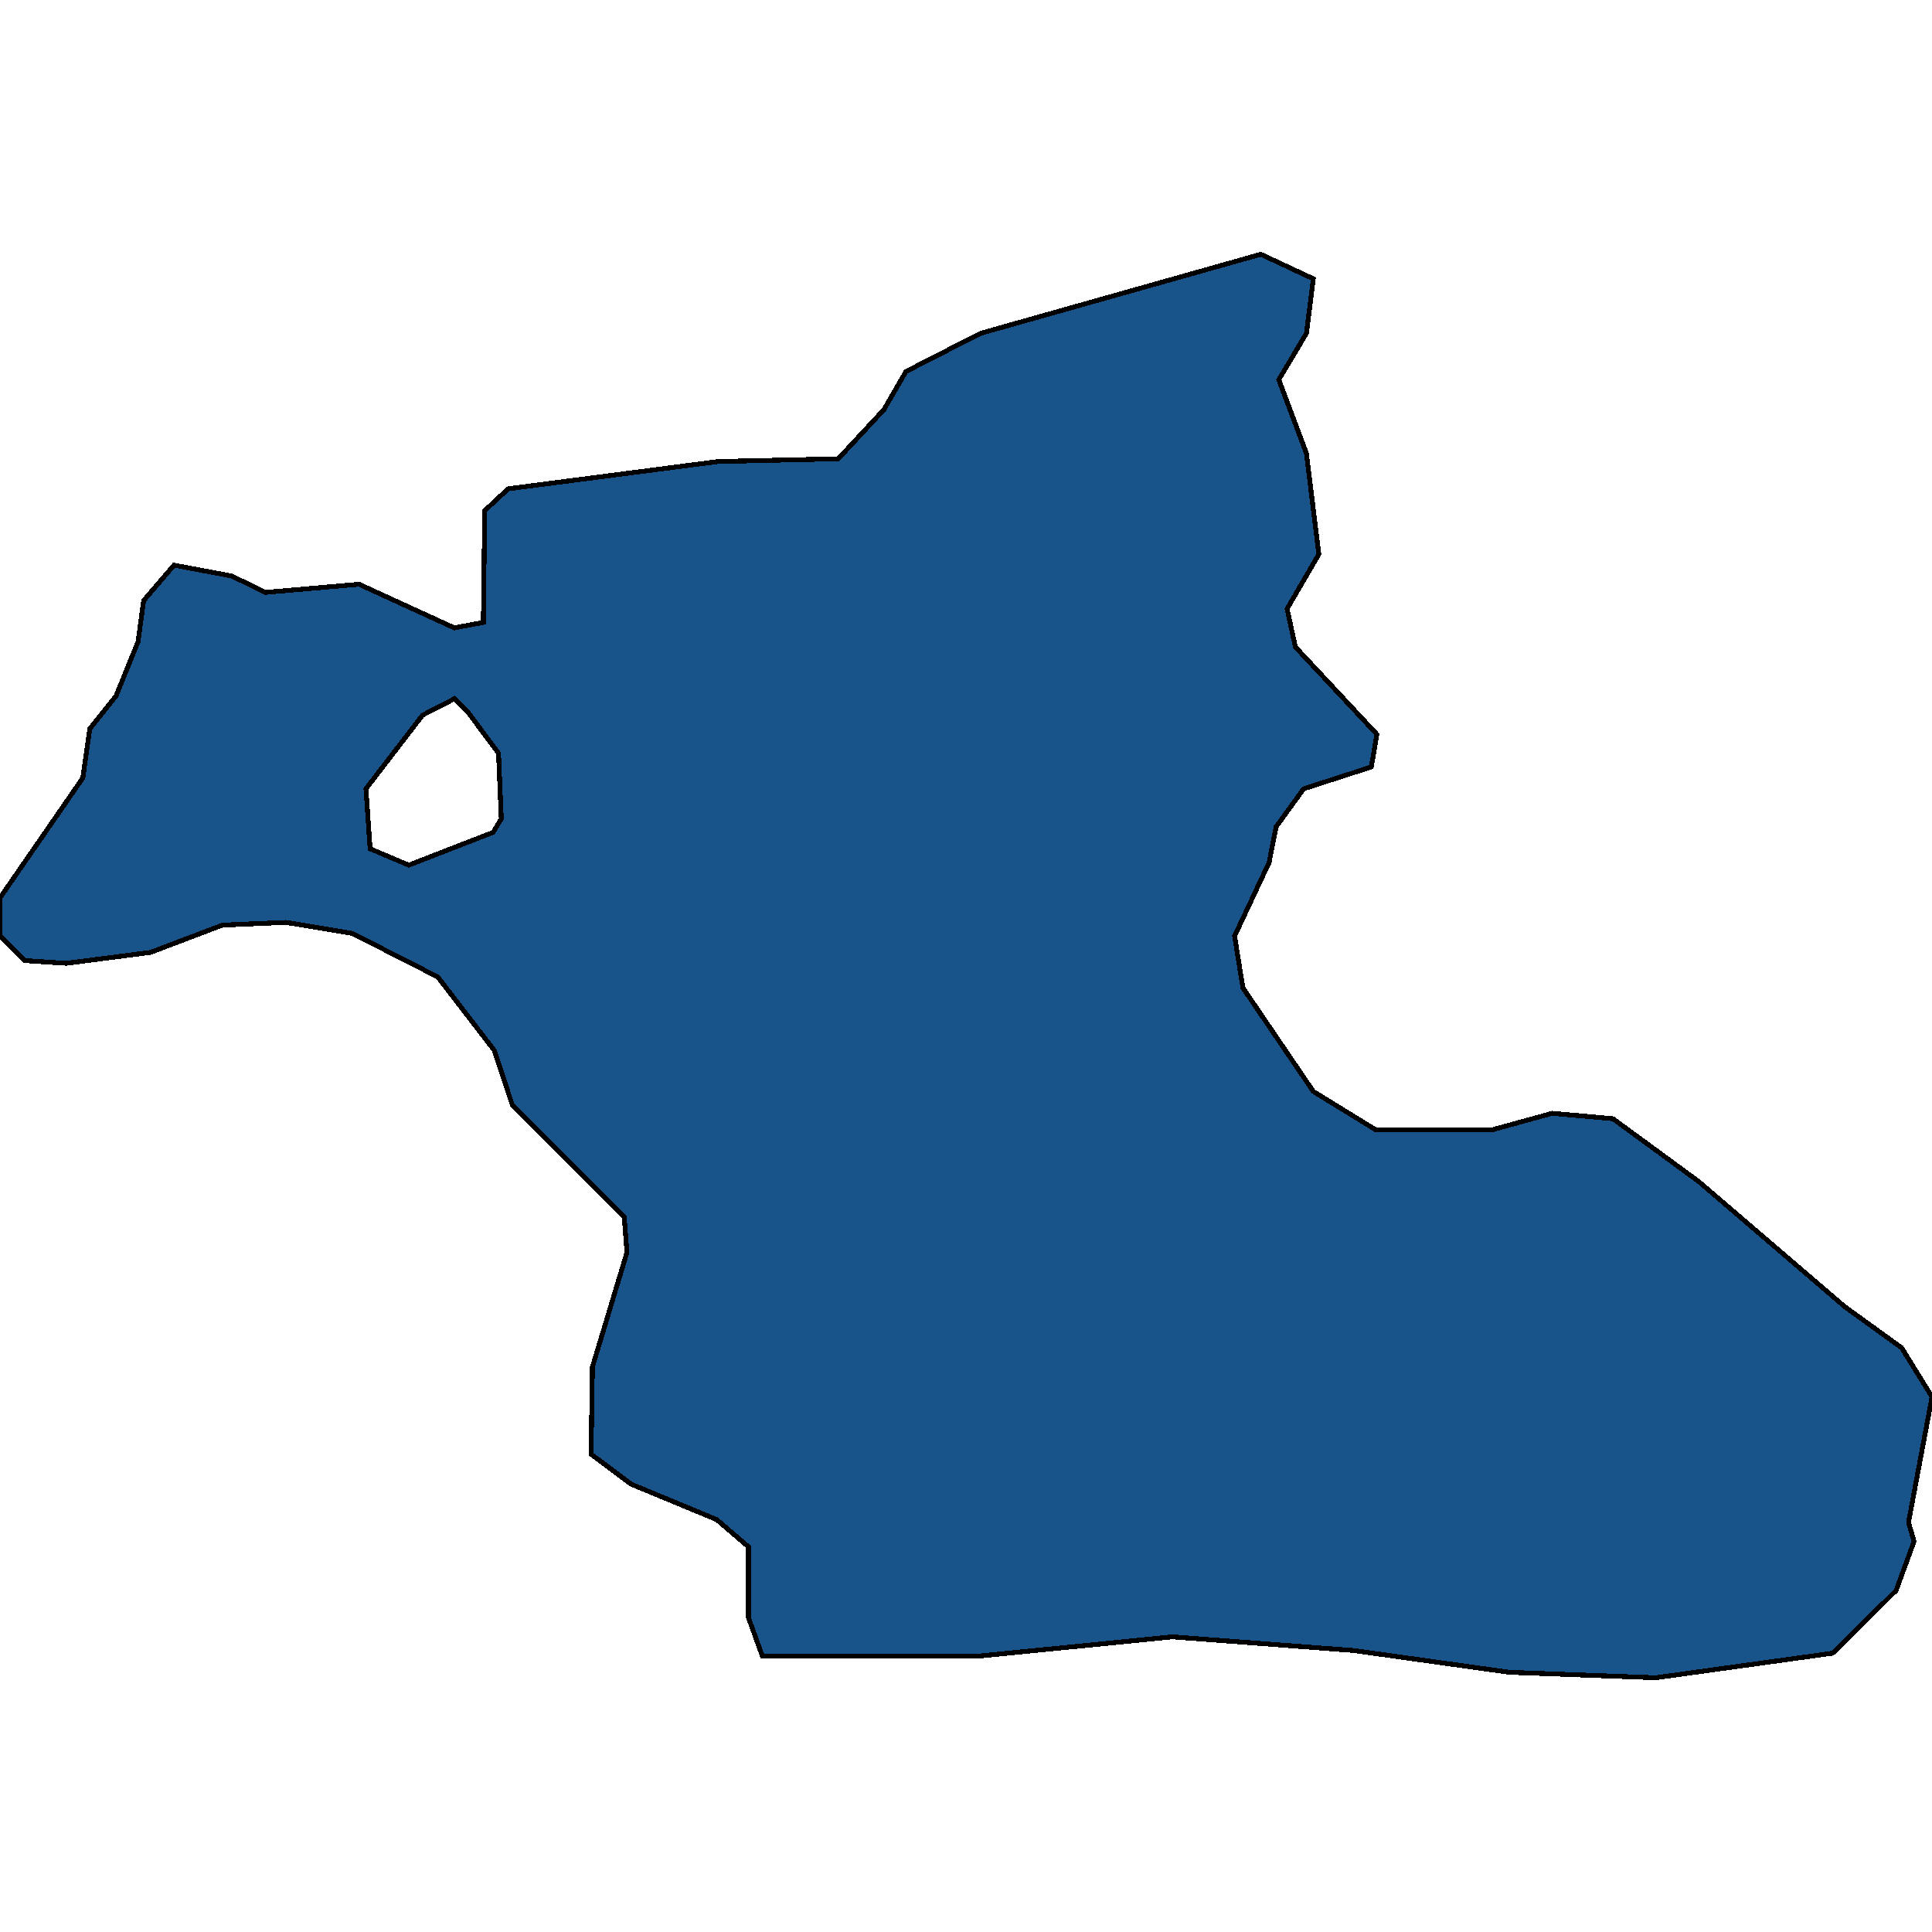
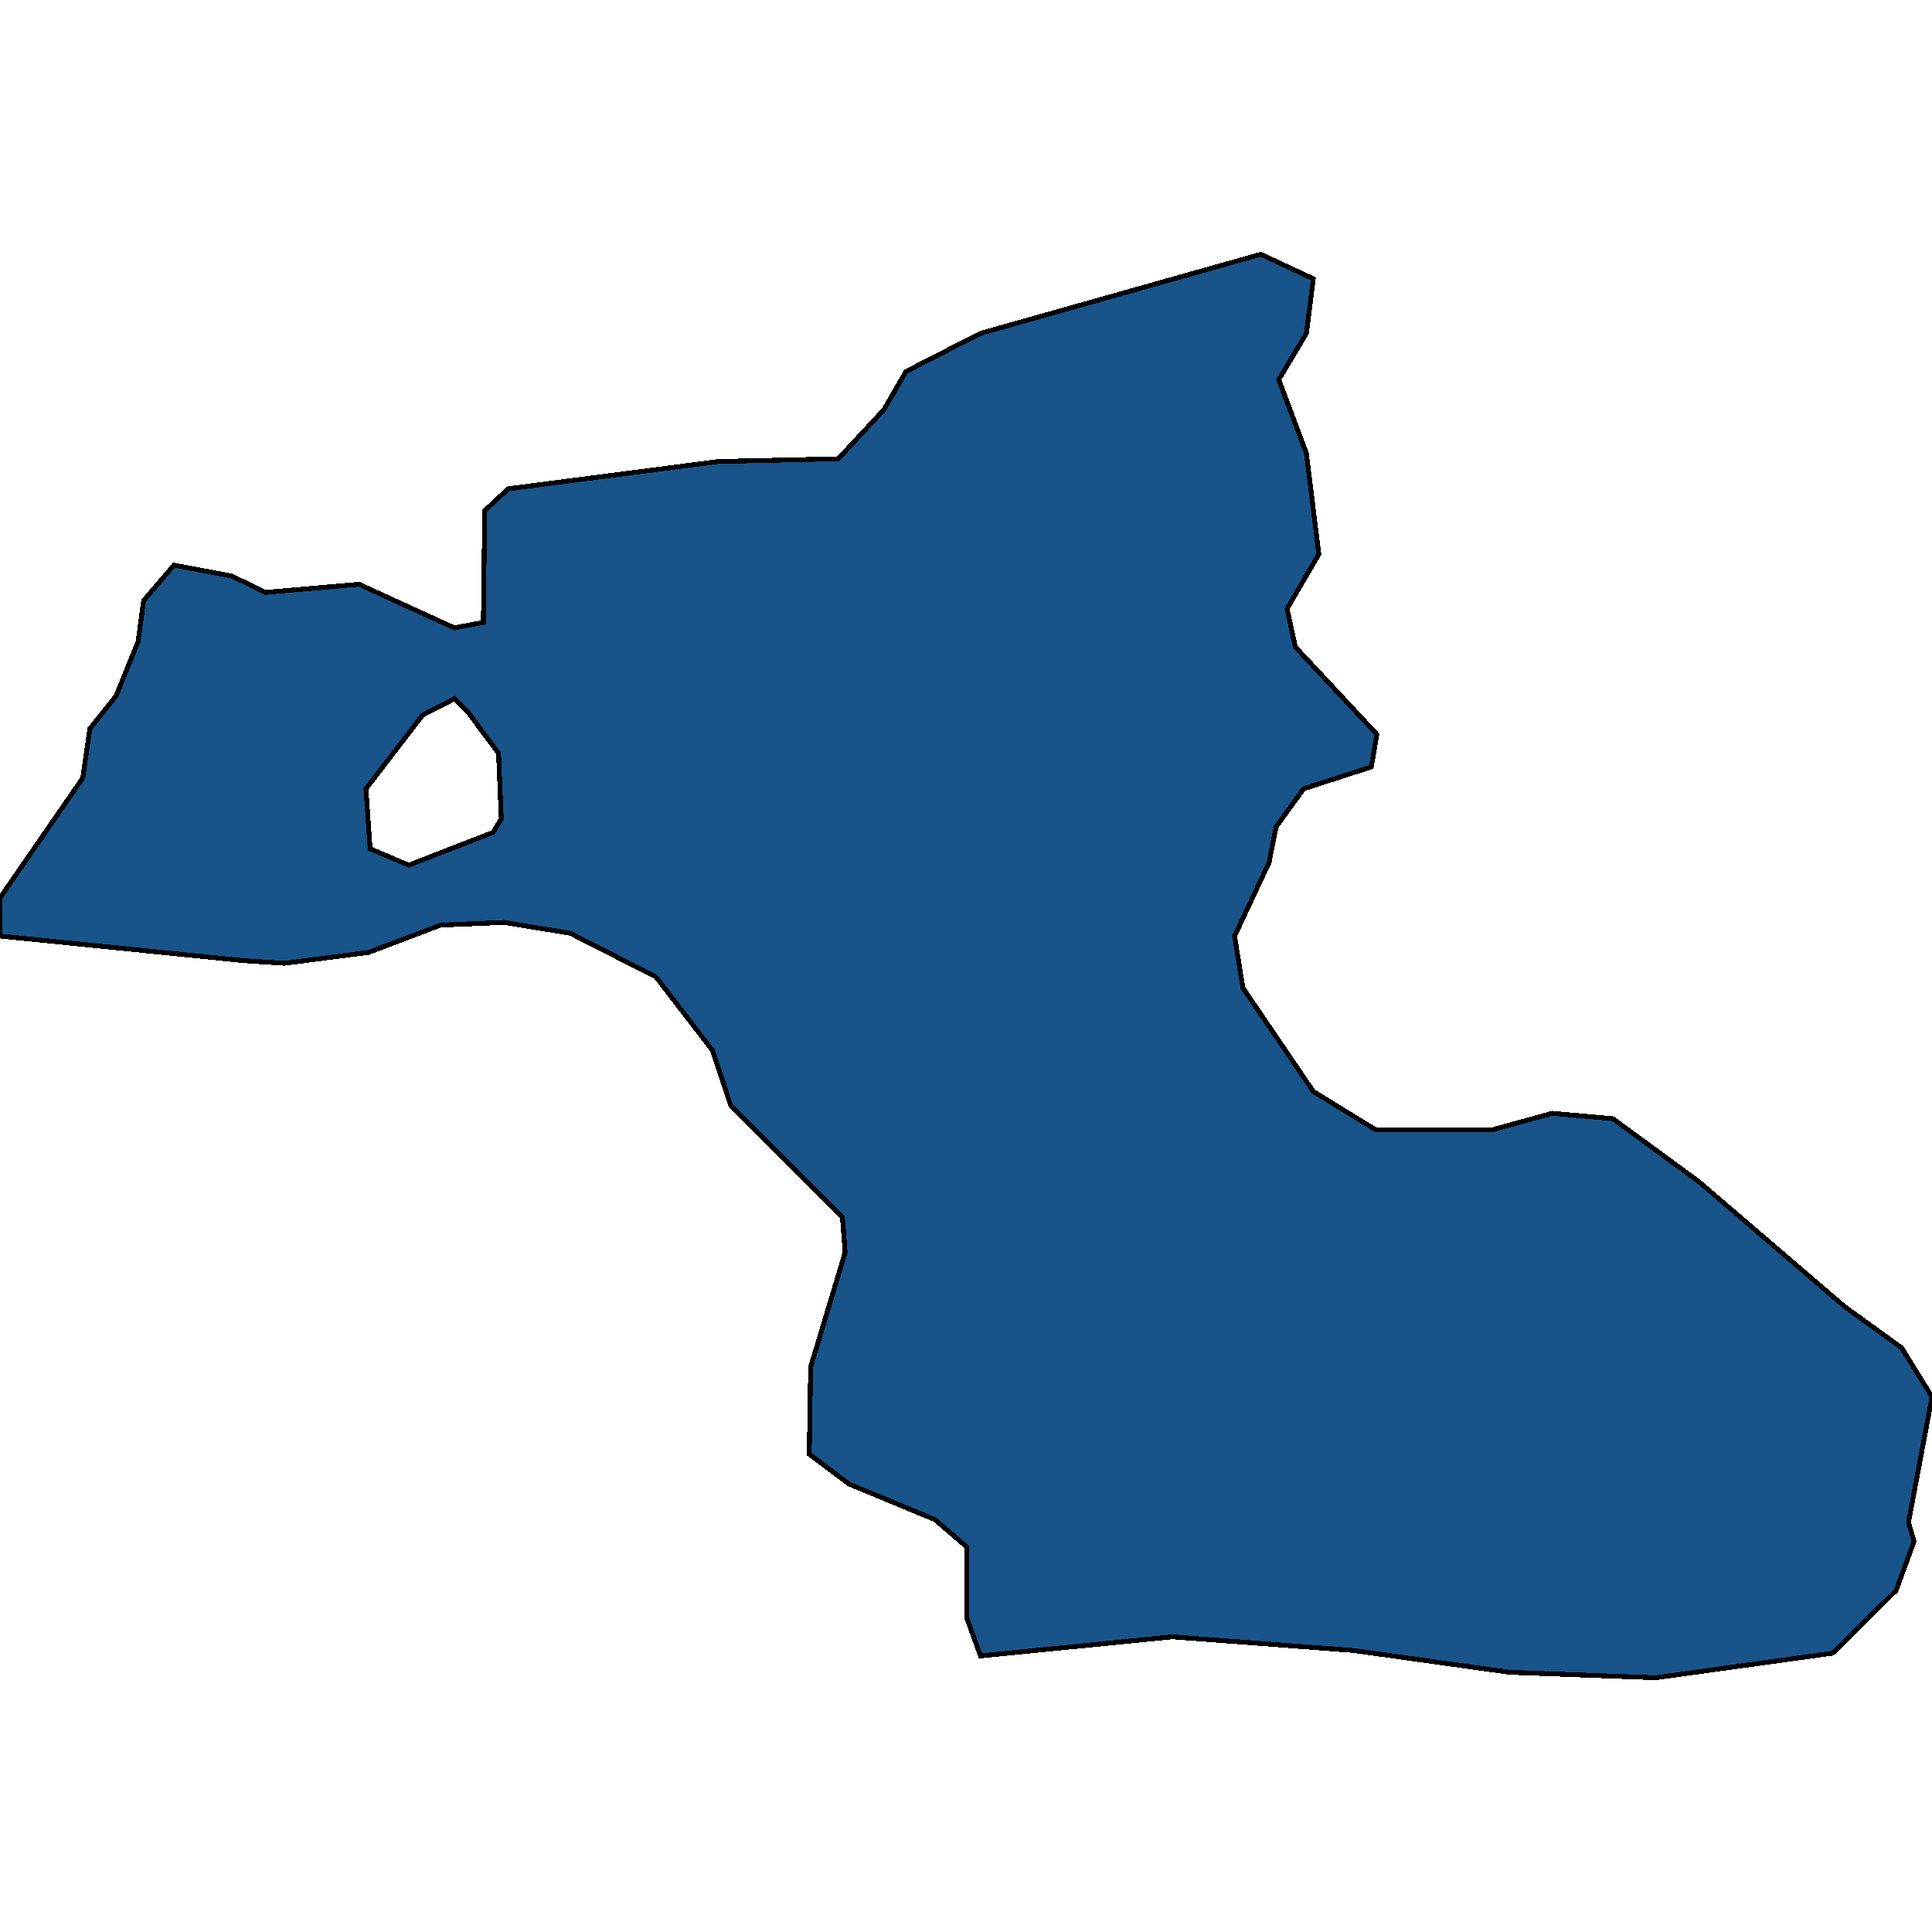
<svg xmlns="http://www.w3.org/2000/svg" width="400" height="400">
-   <path d="m54.896 122.656 19.443-1.694 19.728 9.034 6.004-1.13.286-23.149 4.861-4.517 43.46-5.646 24.875-.565 9.435-10.163 4.575-7.904 15.44-7.905 58.04-16.374 10.866 5.081-1.43 11.293-5.718 9.598 5.718 15.245 2.573 20.891-6.576 11.292 1.716 7.905 16.869 18.067-1.144 6.775-14.01 4.517-5.718 7.905-1.43 7.34-7.148 15.243 1.716 10.727 14.582 21.455 12.866 7.904h24.303l12.294-3.388 12.58 1.13 17.728 12.985 30.307 25.97 11.723 8.468L400 289.21l-4.86 25.97 1.143 3.951-3.717 10.162-13.152 12.985-36.598 5.08-30.307-1.129-32.309-4.516-37.455-2.823-39.743 3.952h-45.175l-2.86-7.904V320.26l-6.575-5.645-17.727-7.34-8.292-6.21.286-18.066 7.148-23.711-.572-7.34-23.16-23.148-3.716-11.291-11.723-15.244-17.727-9.033-13.724-2.259-13.152.565-14.868 5.646-17.44 2.258-8.578-.564L0 193.795v-7.904l17.155-24.842 1.43-10.163 5.432-6.775 4.575-11.292 1.144-8.47 6.29-7.34 12.008 2.259Zm21.73 53.072 8.006 3.388 17.44-6.775 1.716-2.823-.571-13.55-6.29-8.47-2.86-2.823-6.576 3.388-11.723 15.244Z" style="stroke:#000;fill:#18548a;shape-rendering:crispEdges;stroke-width:1px" />
+   <path d="m54.896 122.656 19.443-1.694 19.728 9.034 6.004-1.13.286-23.149 4.861-4.517 43.46-5.646 24.875-.565 9.435-10.163 4.575-7.904 15.44-7.905 58.04-16.374 10.866 5.081-1.43 11.293-5.718 9.598 5.718 15.245 2.573 20.891-6.576 11.292 1.716 7.905 16.869 18.067-1.144 6.775-14.01 4.517-5.718 7.905-1.43 7.34-7.148 15.243 1.716 10.727 14.582 21.455 12.866 7.904h24.303l12.294-3.388 12.58 1.13 17.728 12.985 30.307 25.97 11.723 8.468L400 289.21l-4.86 25.97 1.143 3.951-3.717 10.162-13.152 12.985-36.598 5.08-30.307-1.129-32.309-4.516-37.455-2.823-39.743 3.952l-2.86-7.904V320.26l-6.575-5.645-17.727-7.34-8.292-6.21.286-18.066 7.148-23.711-.572-7.34-23.16-23.148-3.716-11.291-11.723-15.244-17.727-9.033-13.724-2.259-13.152.565-14.868 5.646-17.44 2.258-8.578-.564L0 193.795v-7.904l17.155-24.842 1.43-10.163 5.432-6.775 4.575-11.292 1.144-8.47 6.29-7.34 12.008 2.259Zm21.73 53.072 8.006 3.388 17.44-6.775 1.716-2.823-.571-13.55-6.29-8.47-2.86-2.823-6.576 3.388-11.723 15.244Z" style="stroke:#000;fill:#18548a;shape-rendering:crispEdges;stroke-width:1px" />
</svg>